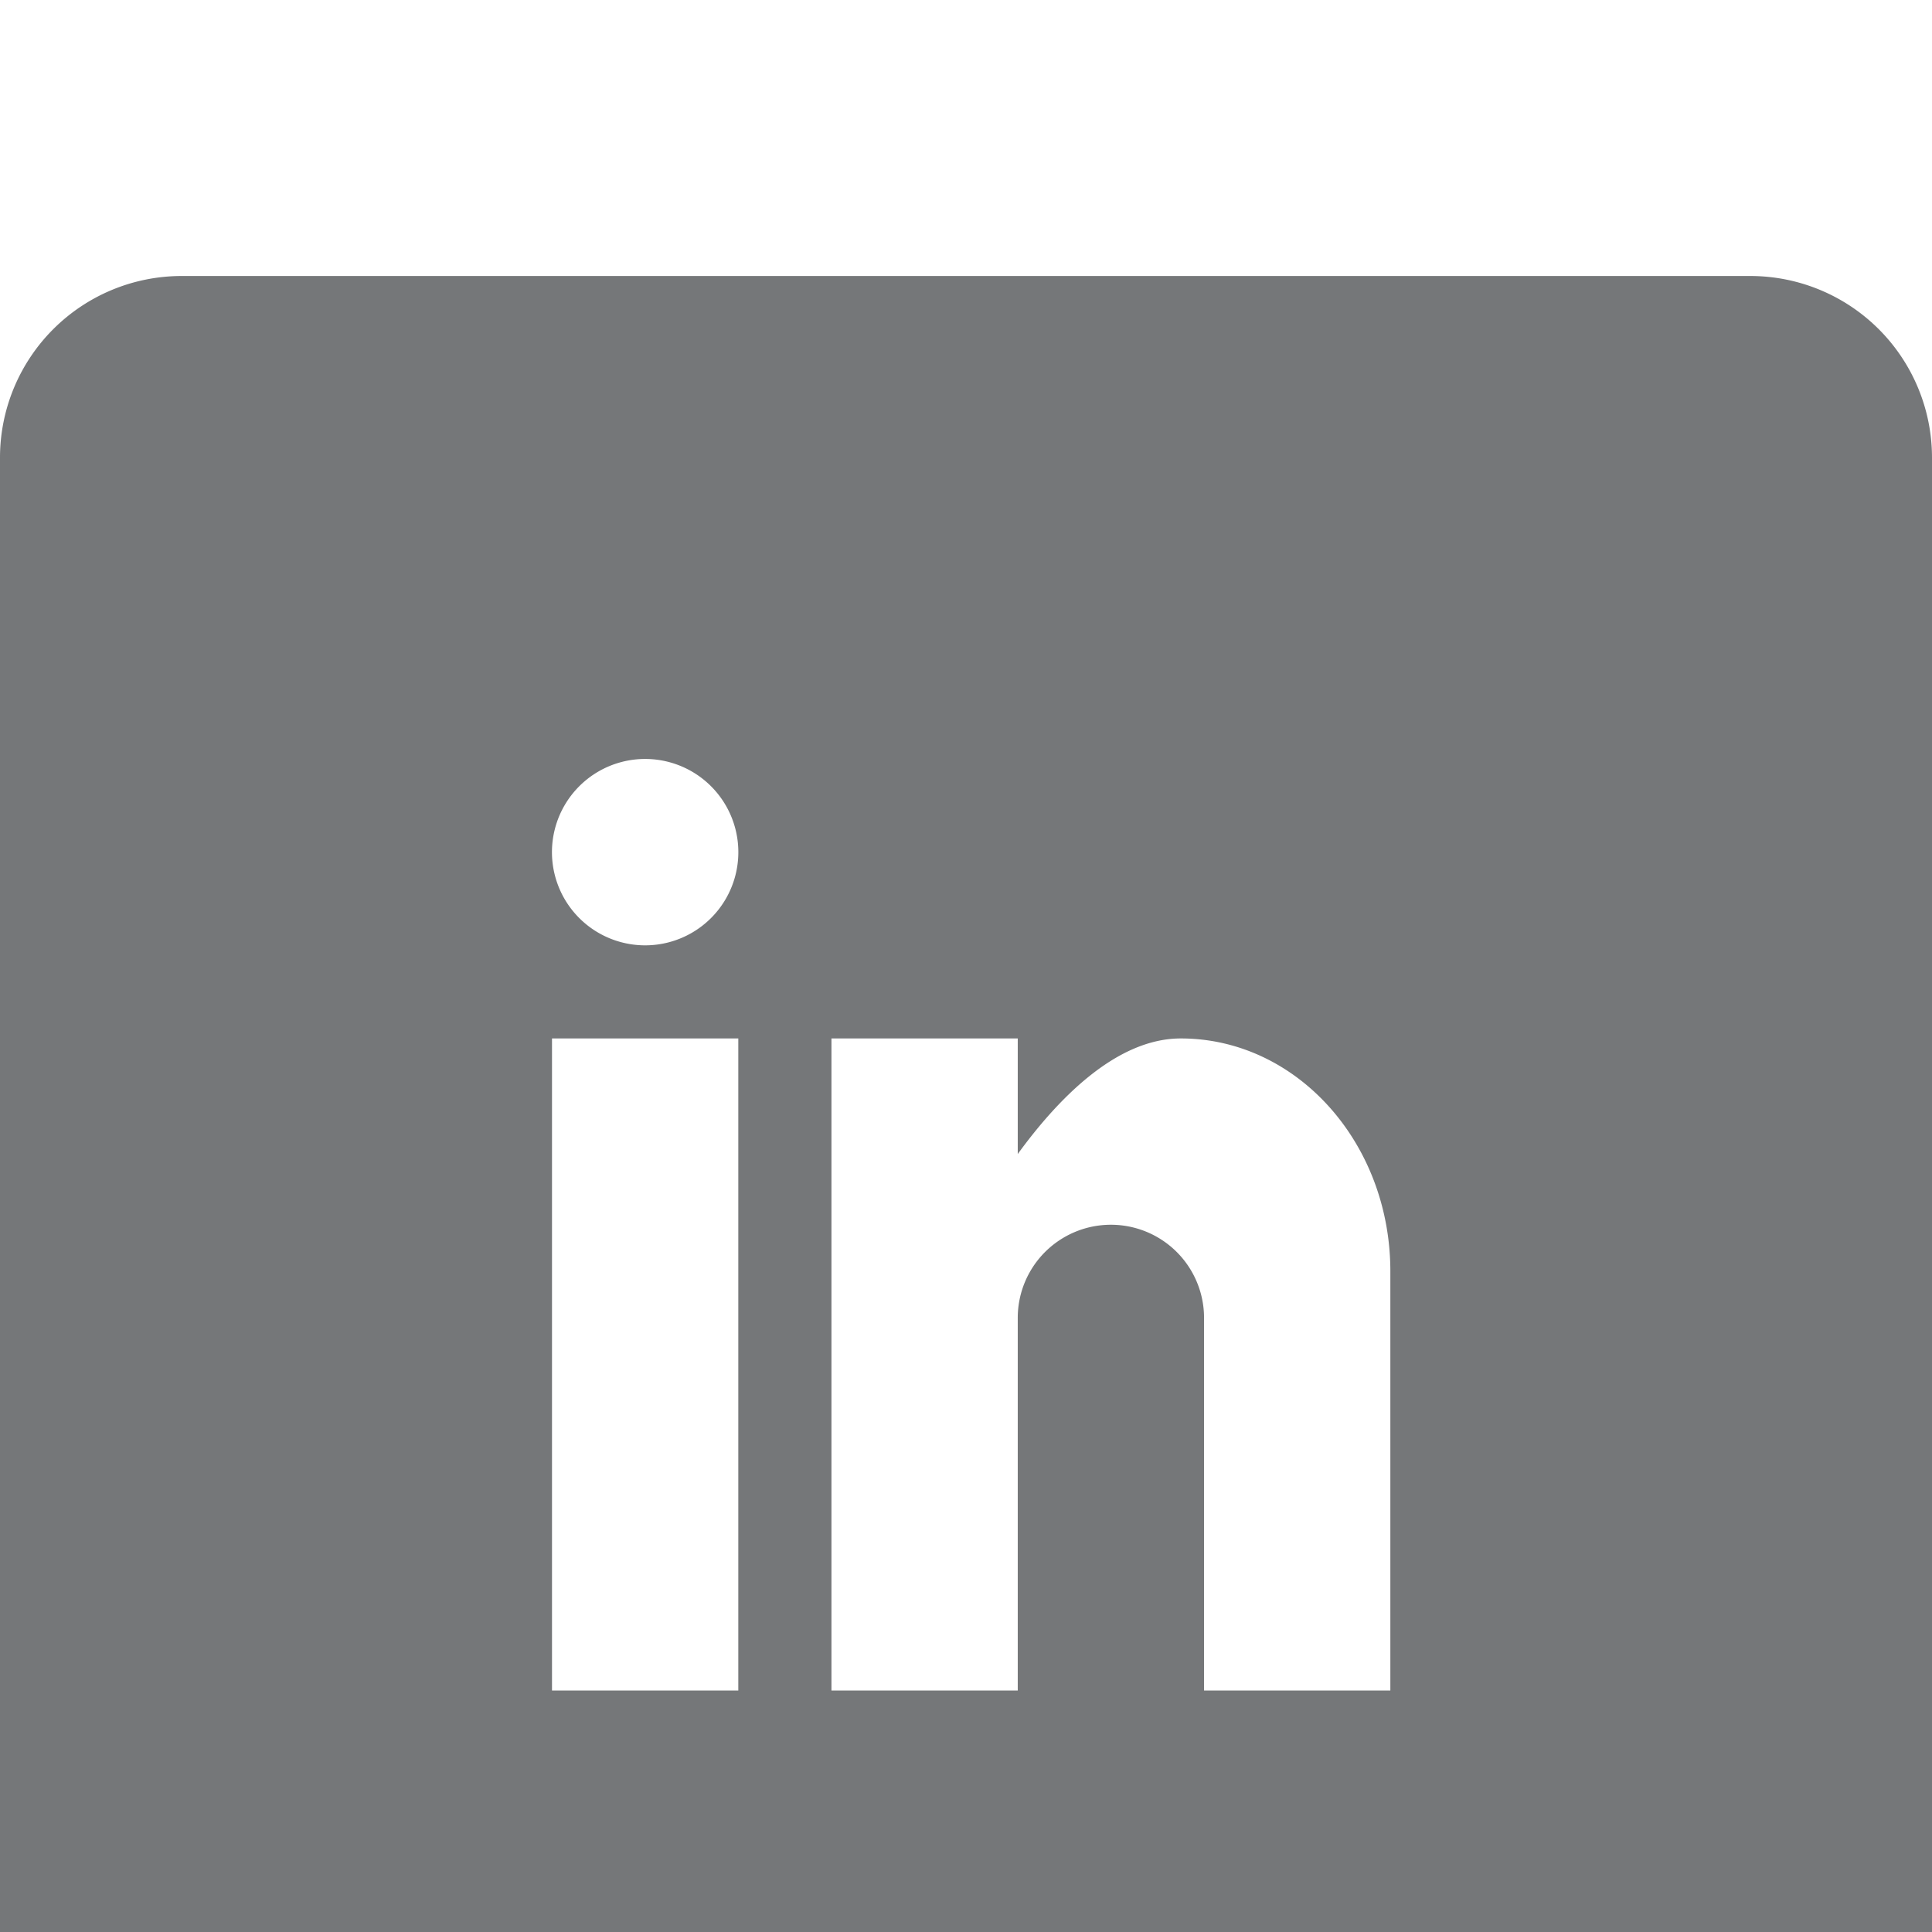
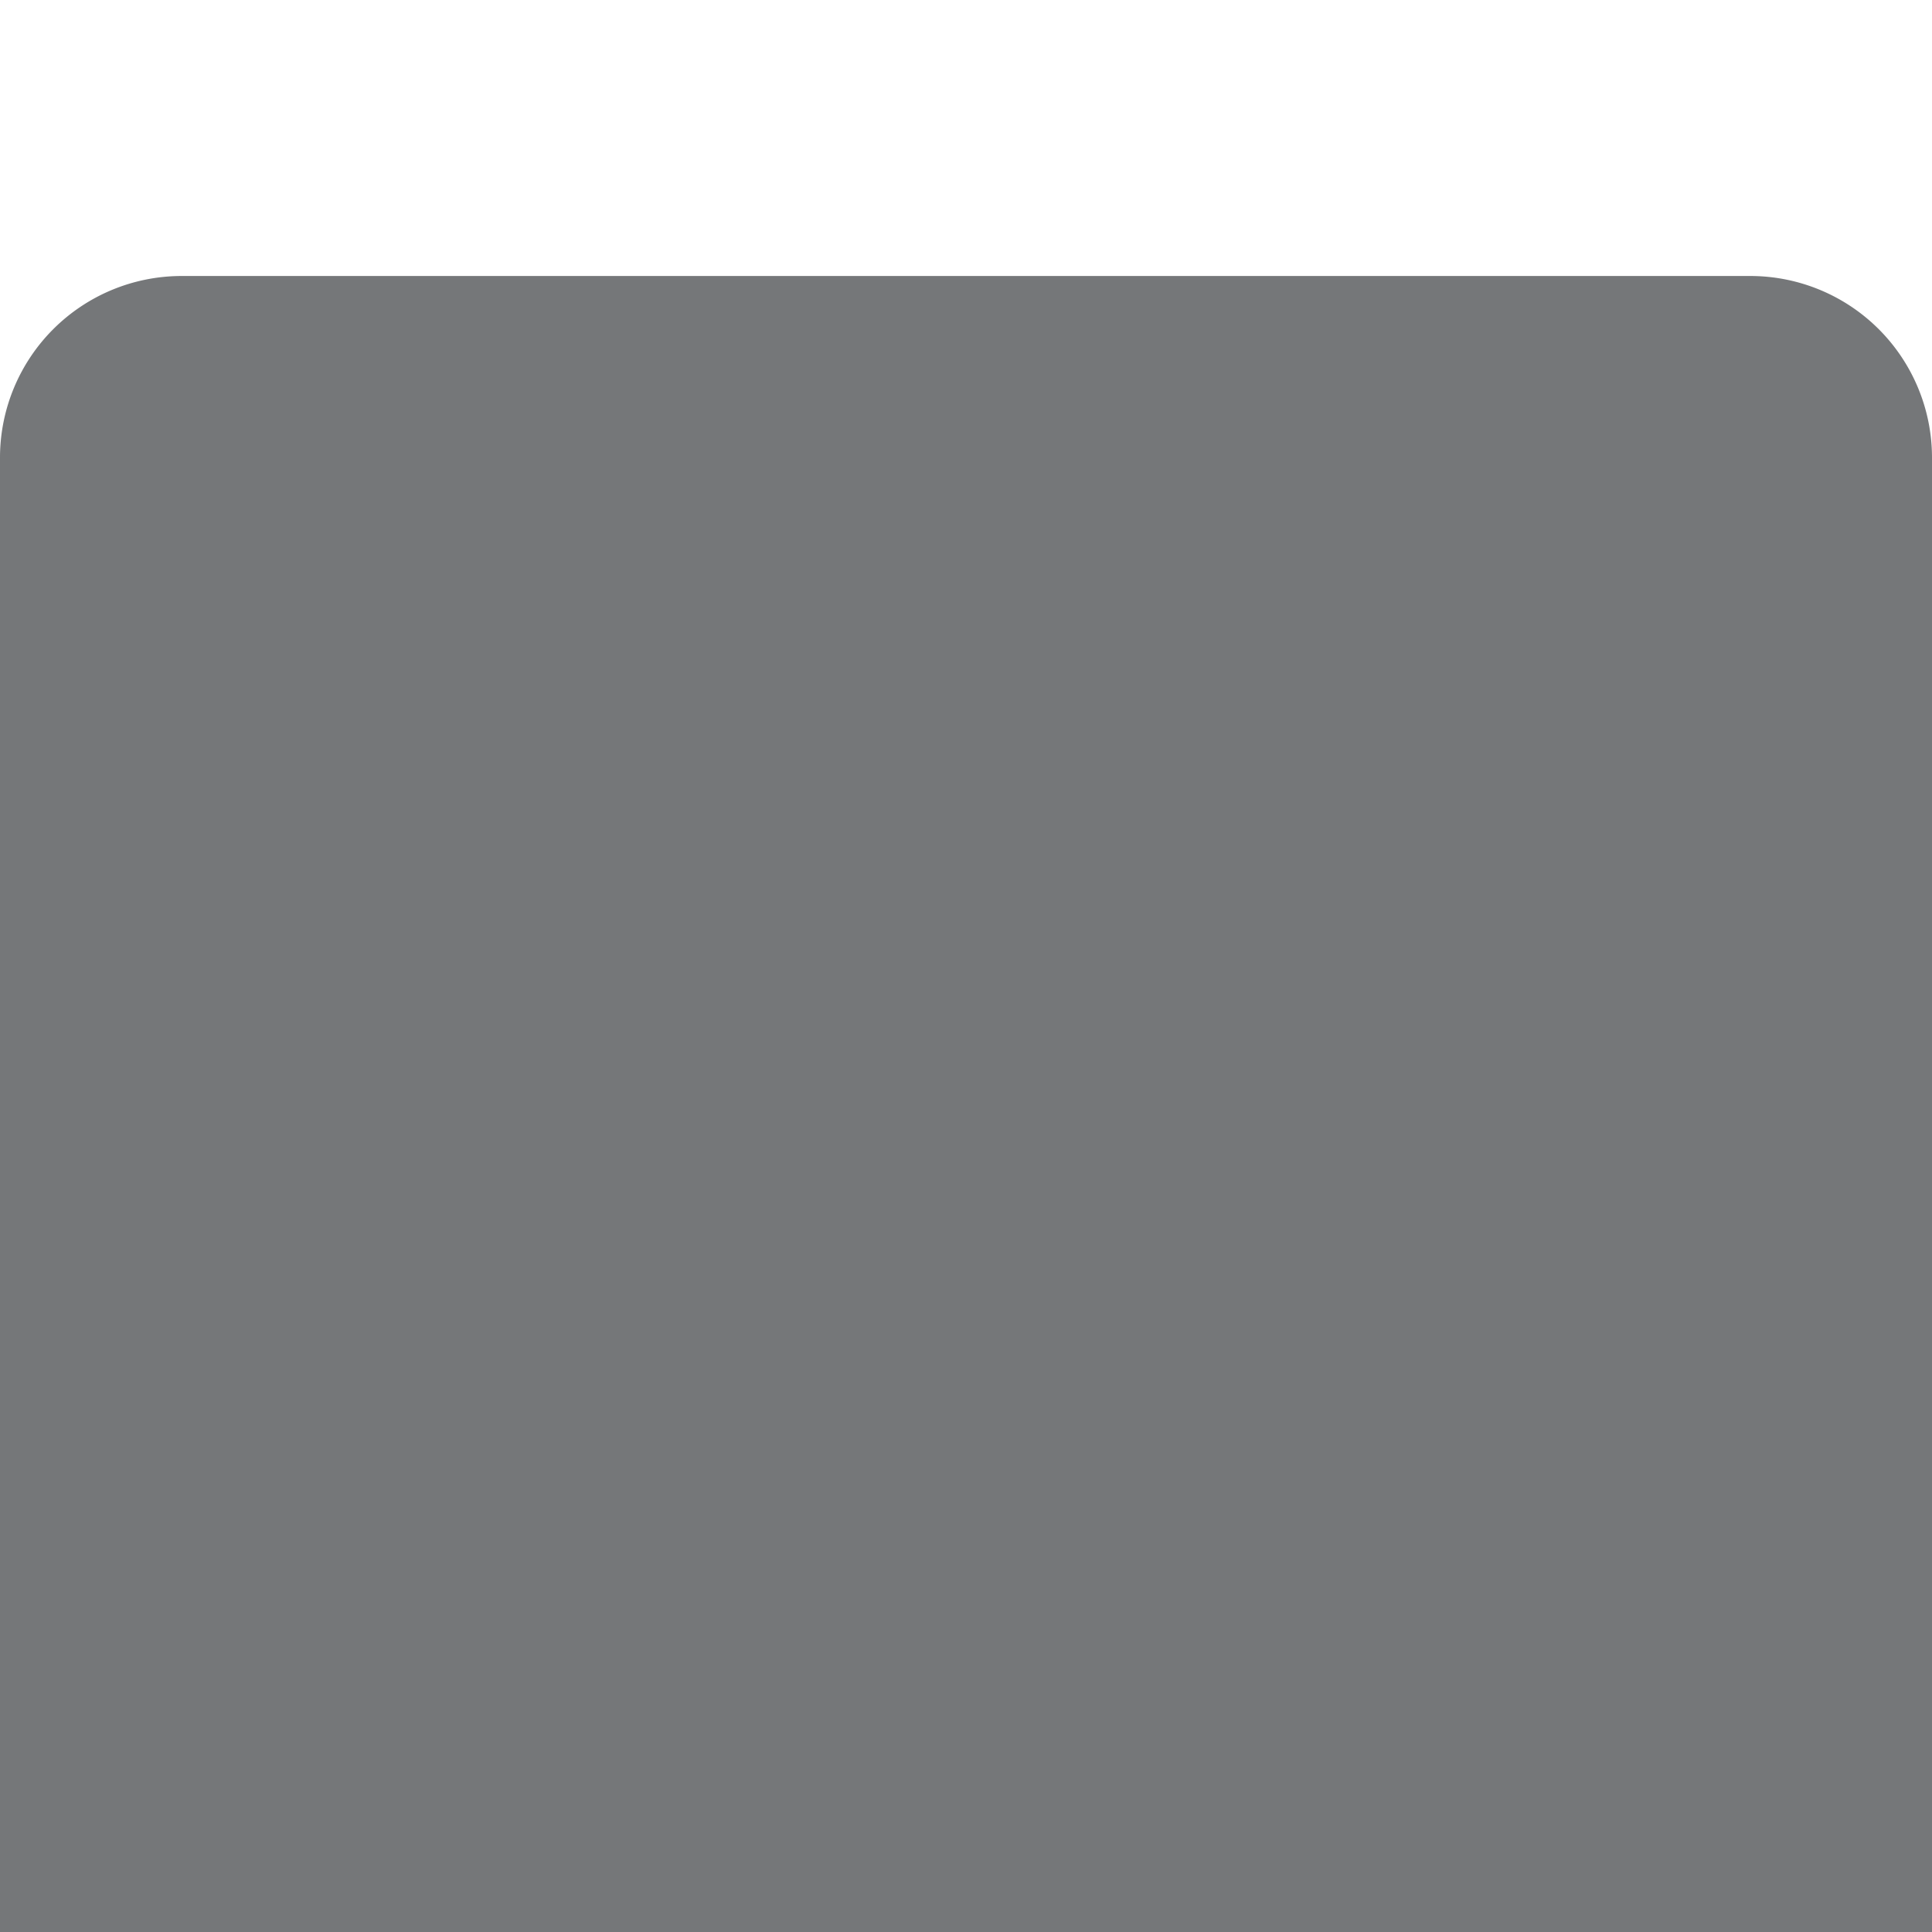
<svg xmlns="http://www.w3.org/2000/svg" viewBox="4 0 28 28" fill="none">
  <g filter="url(#filter0_d)">
    <path d="M29.375 0H6.625A2.633 2.633 0 004 2.625v22.75A2.633 2.633 0 006.625 28h22.75A2.633 2.633 0 0032 25.375V2.625A2.633 2.633 0 0029.375 0z" fill="#757779" />
-     <path d="M12 20.5h2.7v-9.45H12v9.45zM12.395 9.305a1.35 1.35 0 101.91-1.91 1.35 1.35 0 00-1.91 1.91zM21.45 20.5h2.7v-6.075c0-1.864-1.358-3.375-3.037-3.375-.954 0-1.807.911-2.363 1.675V11.05h-2.7v9.45h2.7v-5.4a1.35 1.35 0 112.7 0v5.4z" fill="#fff" />
  </g>
  <defs>
    <filter id="filter0_d" x="0" y="0" width="36" height="36" filterUnits="userSpaceOnUse" color-interpolation-filters="sRGB">
      <feFlood flood-opacity="0" result="BackgroundImageFix" />
      <feColorMatrix in="SourceAlpha" values="0 0 0 0 0 0 0 0 0 0 0 0 0 0 0 0 0 0 127 0" />
      <feOffset dy="4" />
      <feGaussianBlur stdDeviation="2" />
      <feColorMatrix values="0 0 0 0 0 0 0 0 0 0 0 0 0 0 0 0 0 0 0.25 0" />
      <feBlend in2="BackgroundImageFix" result="effect1_dropShadow" />
      <feBlend in="SourceGraphic" in2="effect1_dropShadow" result="shape" />
    </filter>
  </defs>
</svg>